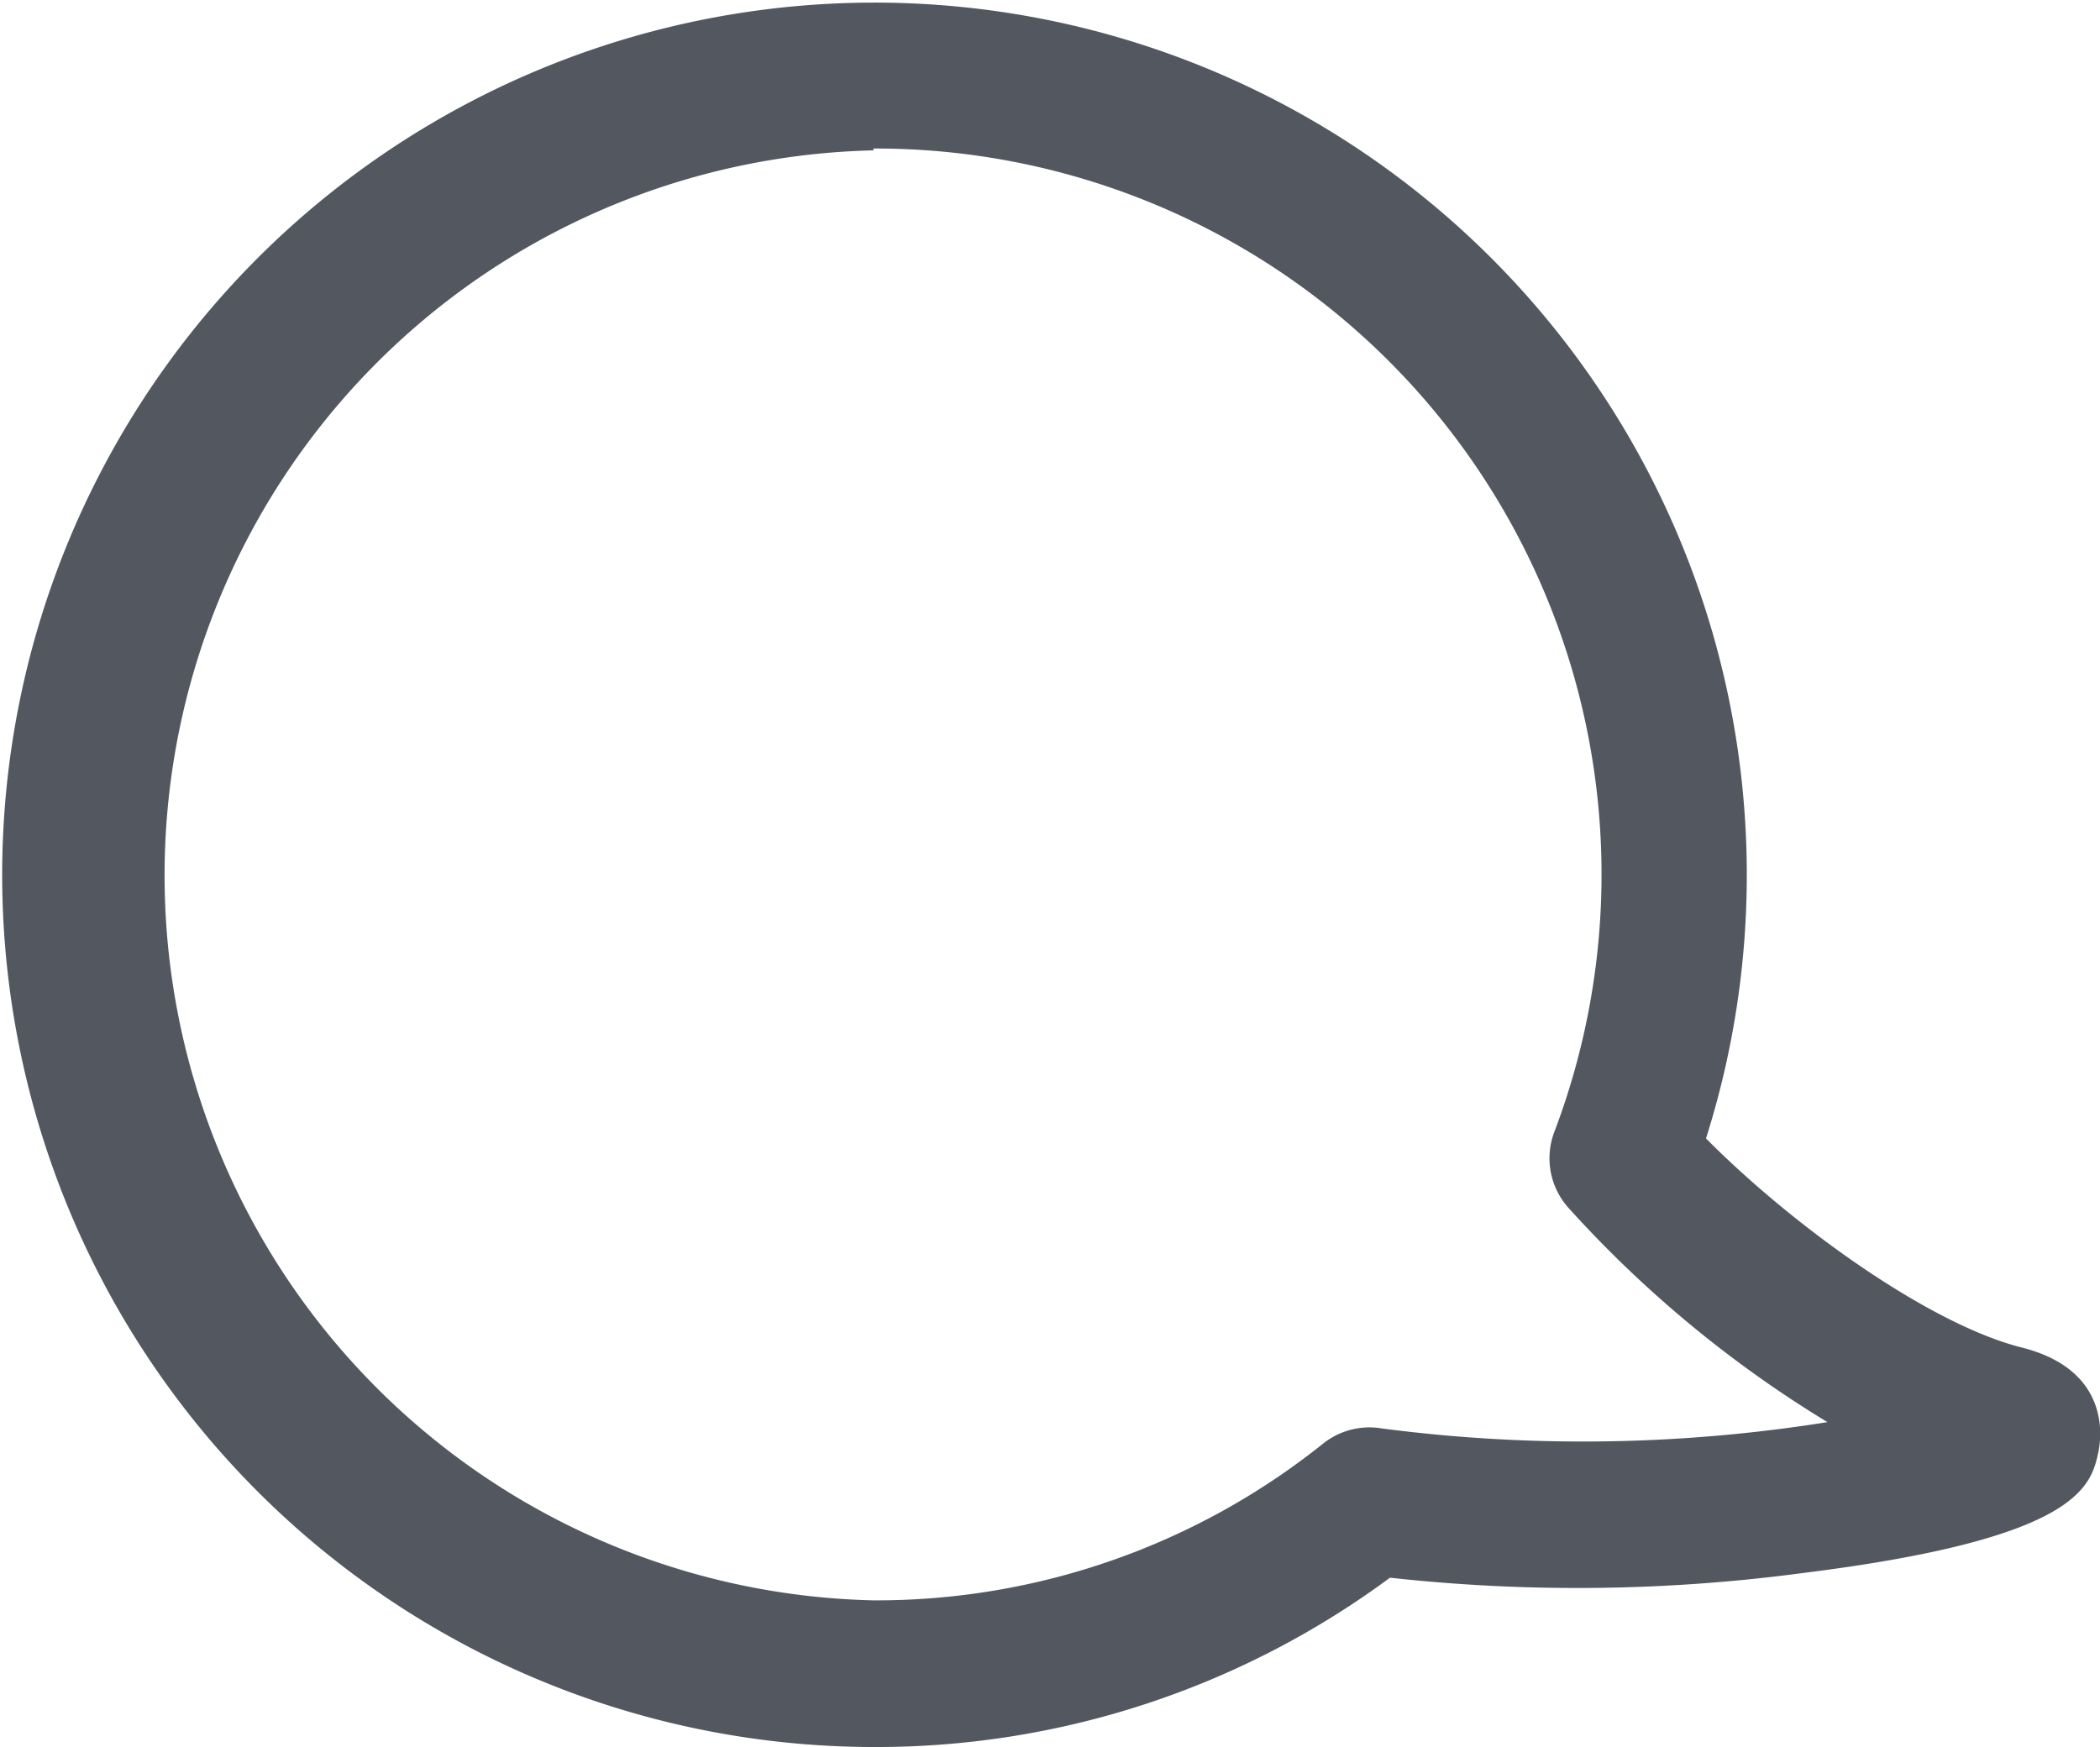
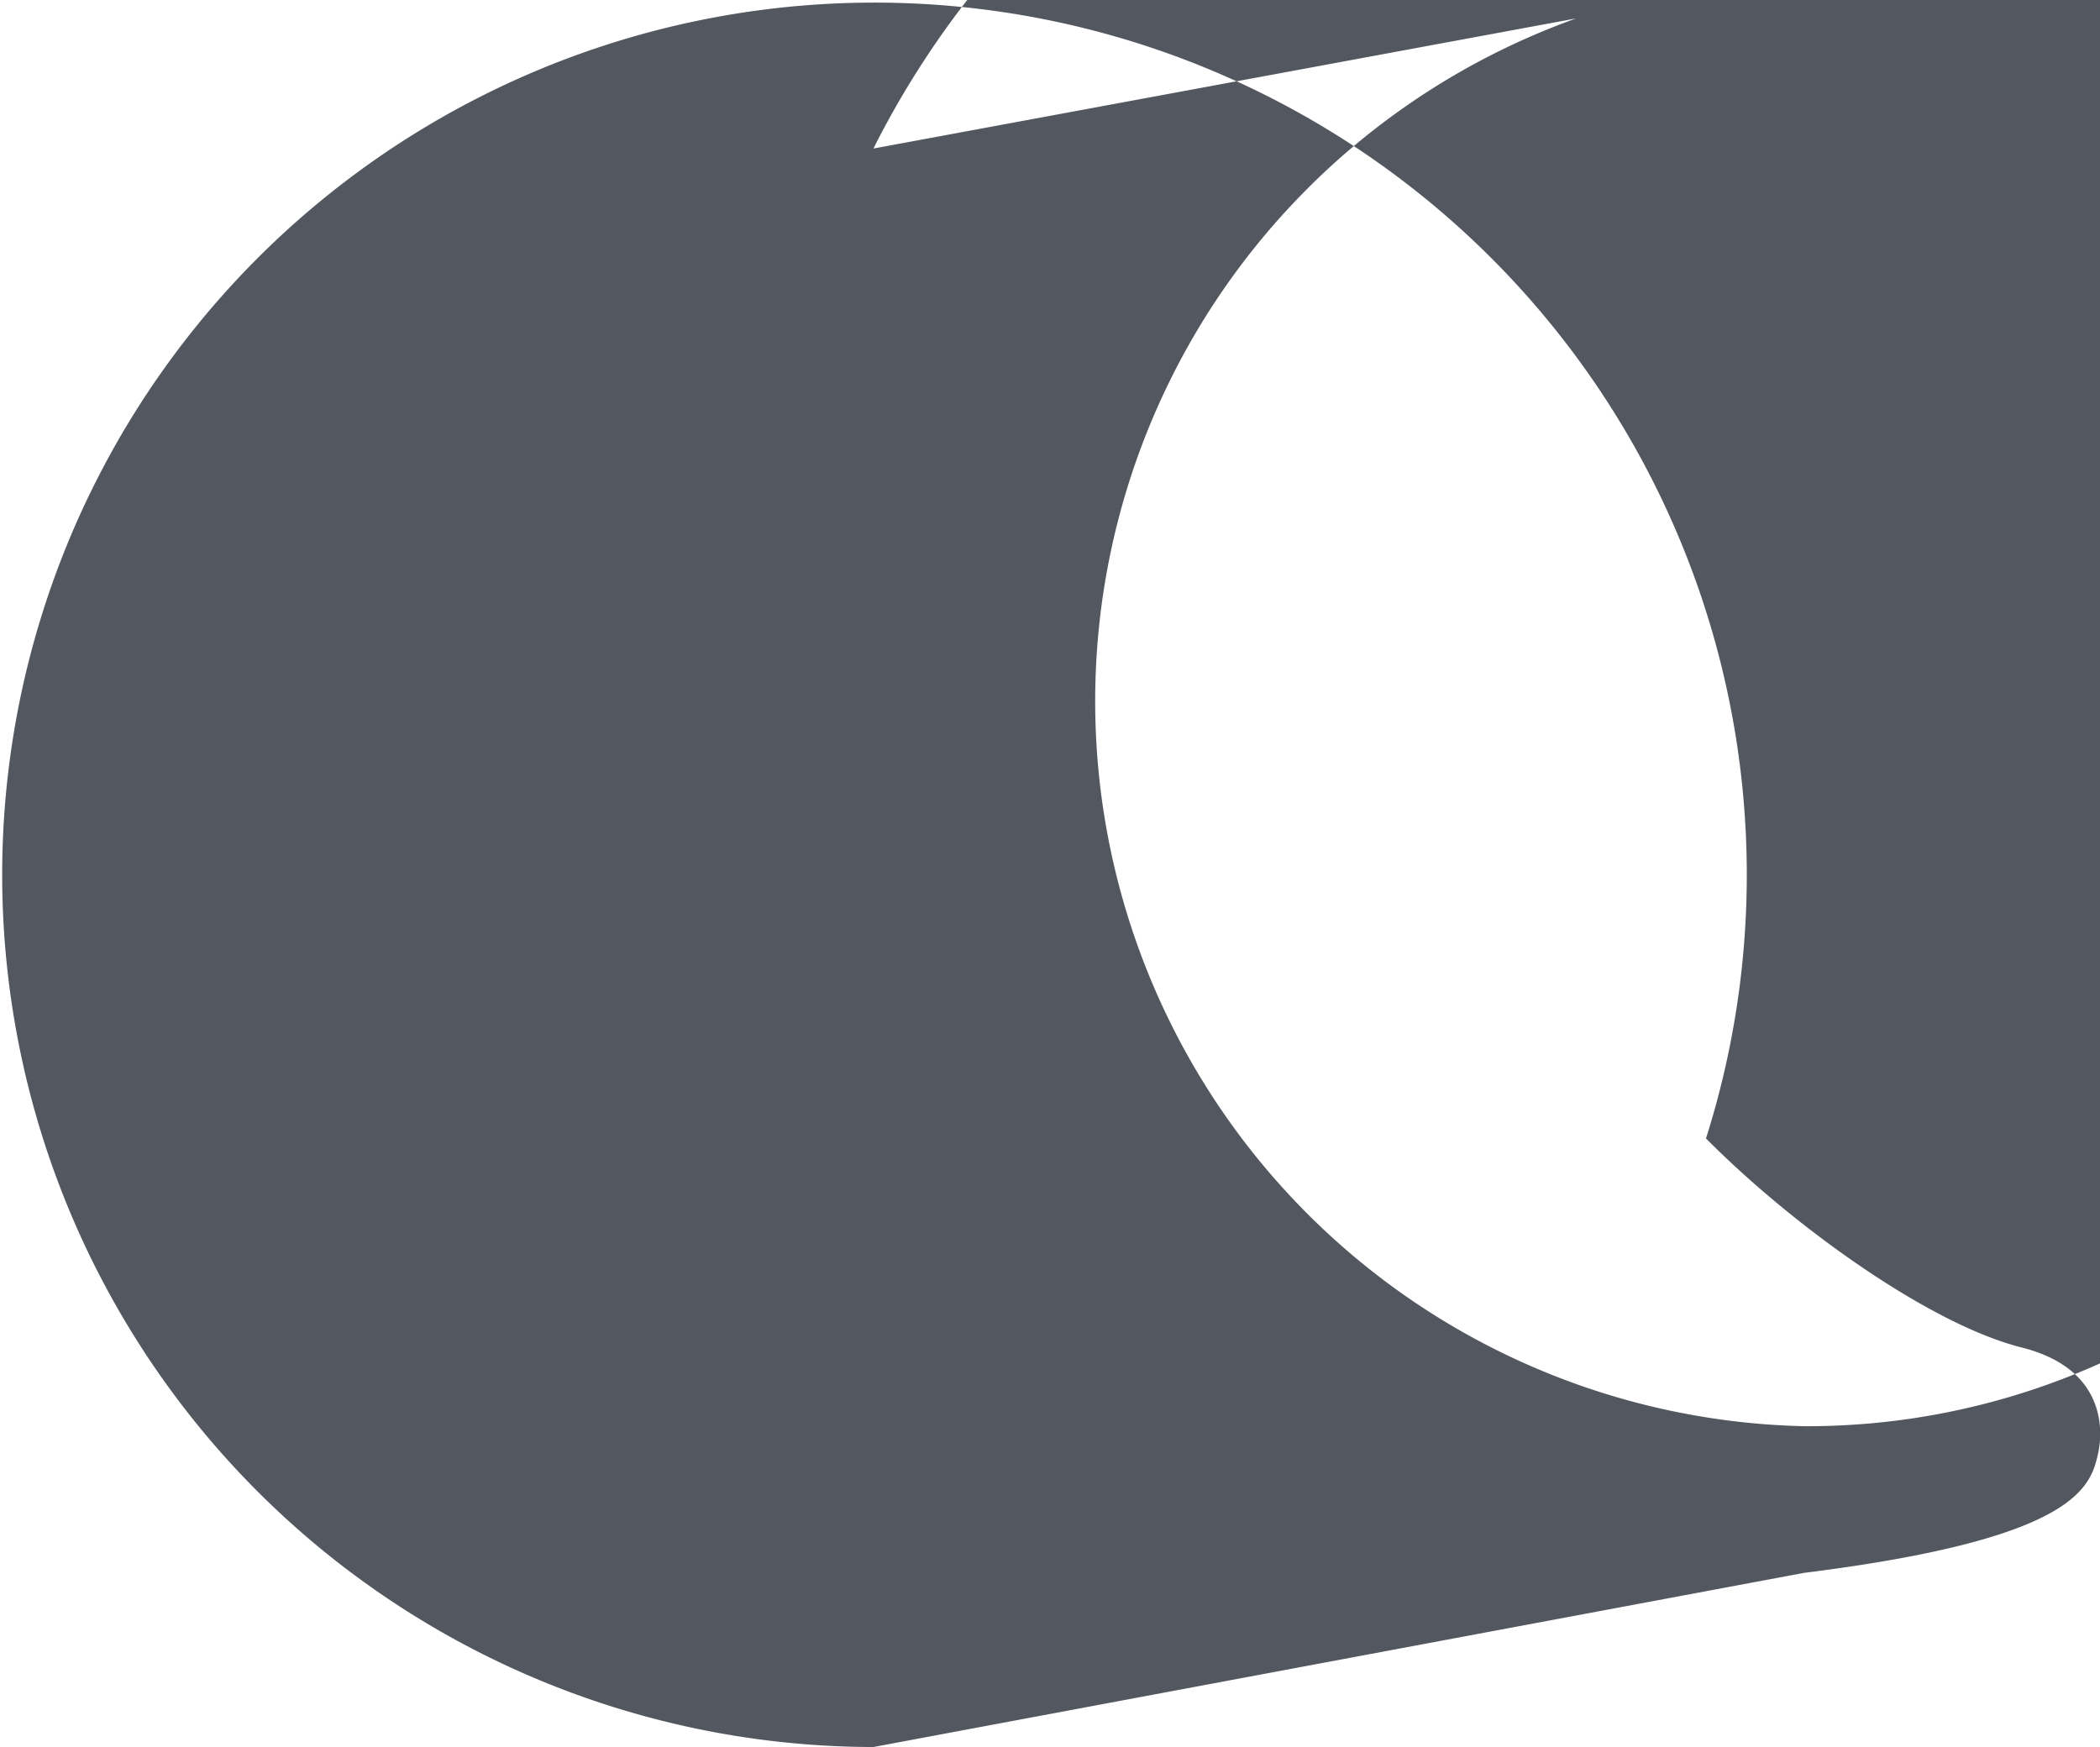
<svg xmlns="http://www.w3.org/2000/svg" viewBox="0 0 56.55 47.05">
  <defs>
    <style>.cls-1{fill:#535860;}</style>
  </defs>
  <g id="Layer_2" data-name="Layer 2">
    <g id="Layer_1-2" data-name="Layer 1">
-       <path class="cls-1" d="M23.52,47.05A23.49,23.49,0,1,1,45.94,30.66c2.32,2.34,6,5,8.5,5.63s2.11,2.58,2.07,2.8c-.2.93-.5,2.34-7.93,3.27a46,46,0,0,1-11.15.13,23.25,23.25,0,0,1-13.91,4.56m0-43a19.53,19.53,0,0,0,0,39.05,19.25,19.25,0,0,0,12.12-4.23,2,2,0,0,1,1.57-.4,41.76,41.76,0,0,0,12-.17,31.2,31.2,0,0,1-7-5.8,2,2,0,0,1-.36-2A19.55,19.55,0,0,0,23.52,4" />
+       <path class="cls-1" d="M23.52,47.05A23.49,23.49,0,1,1,45.94,30.66c2.32,2.34,6,5,8.5,5.63s2.11,2.58,2.07,2.8c-.2.93-.5,2.34-7.93,3.27m0-43a19.53,19.53,0,0,0,0,39.05,19.25,19.25,0,0,0,12.12-4.23,2,2,0,0,1,1.57-.4,41.76,41.76,0,0,0,12-.17,31.2,31.2,0,0,1-7-5.8,2,2,0,0,1-.36-2A19.55,19.55,0,0,0,23.52,4" />
    </g>
  </g>
</svg>